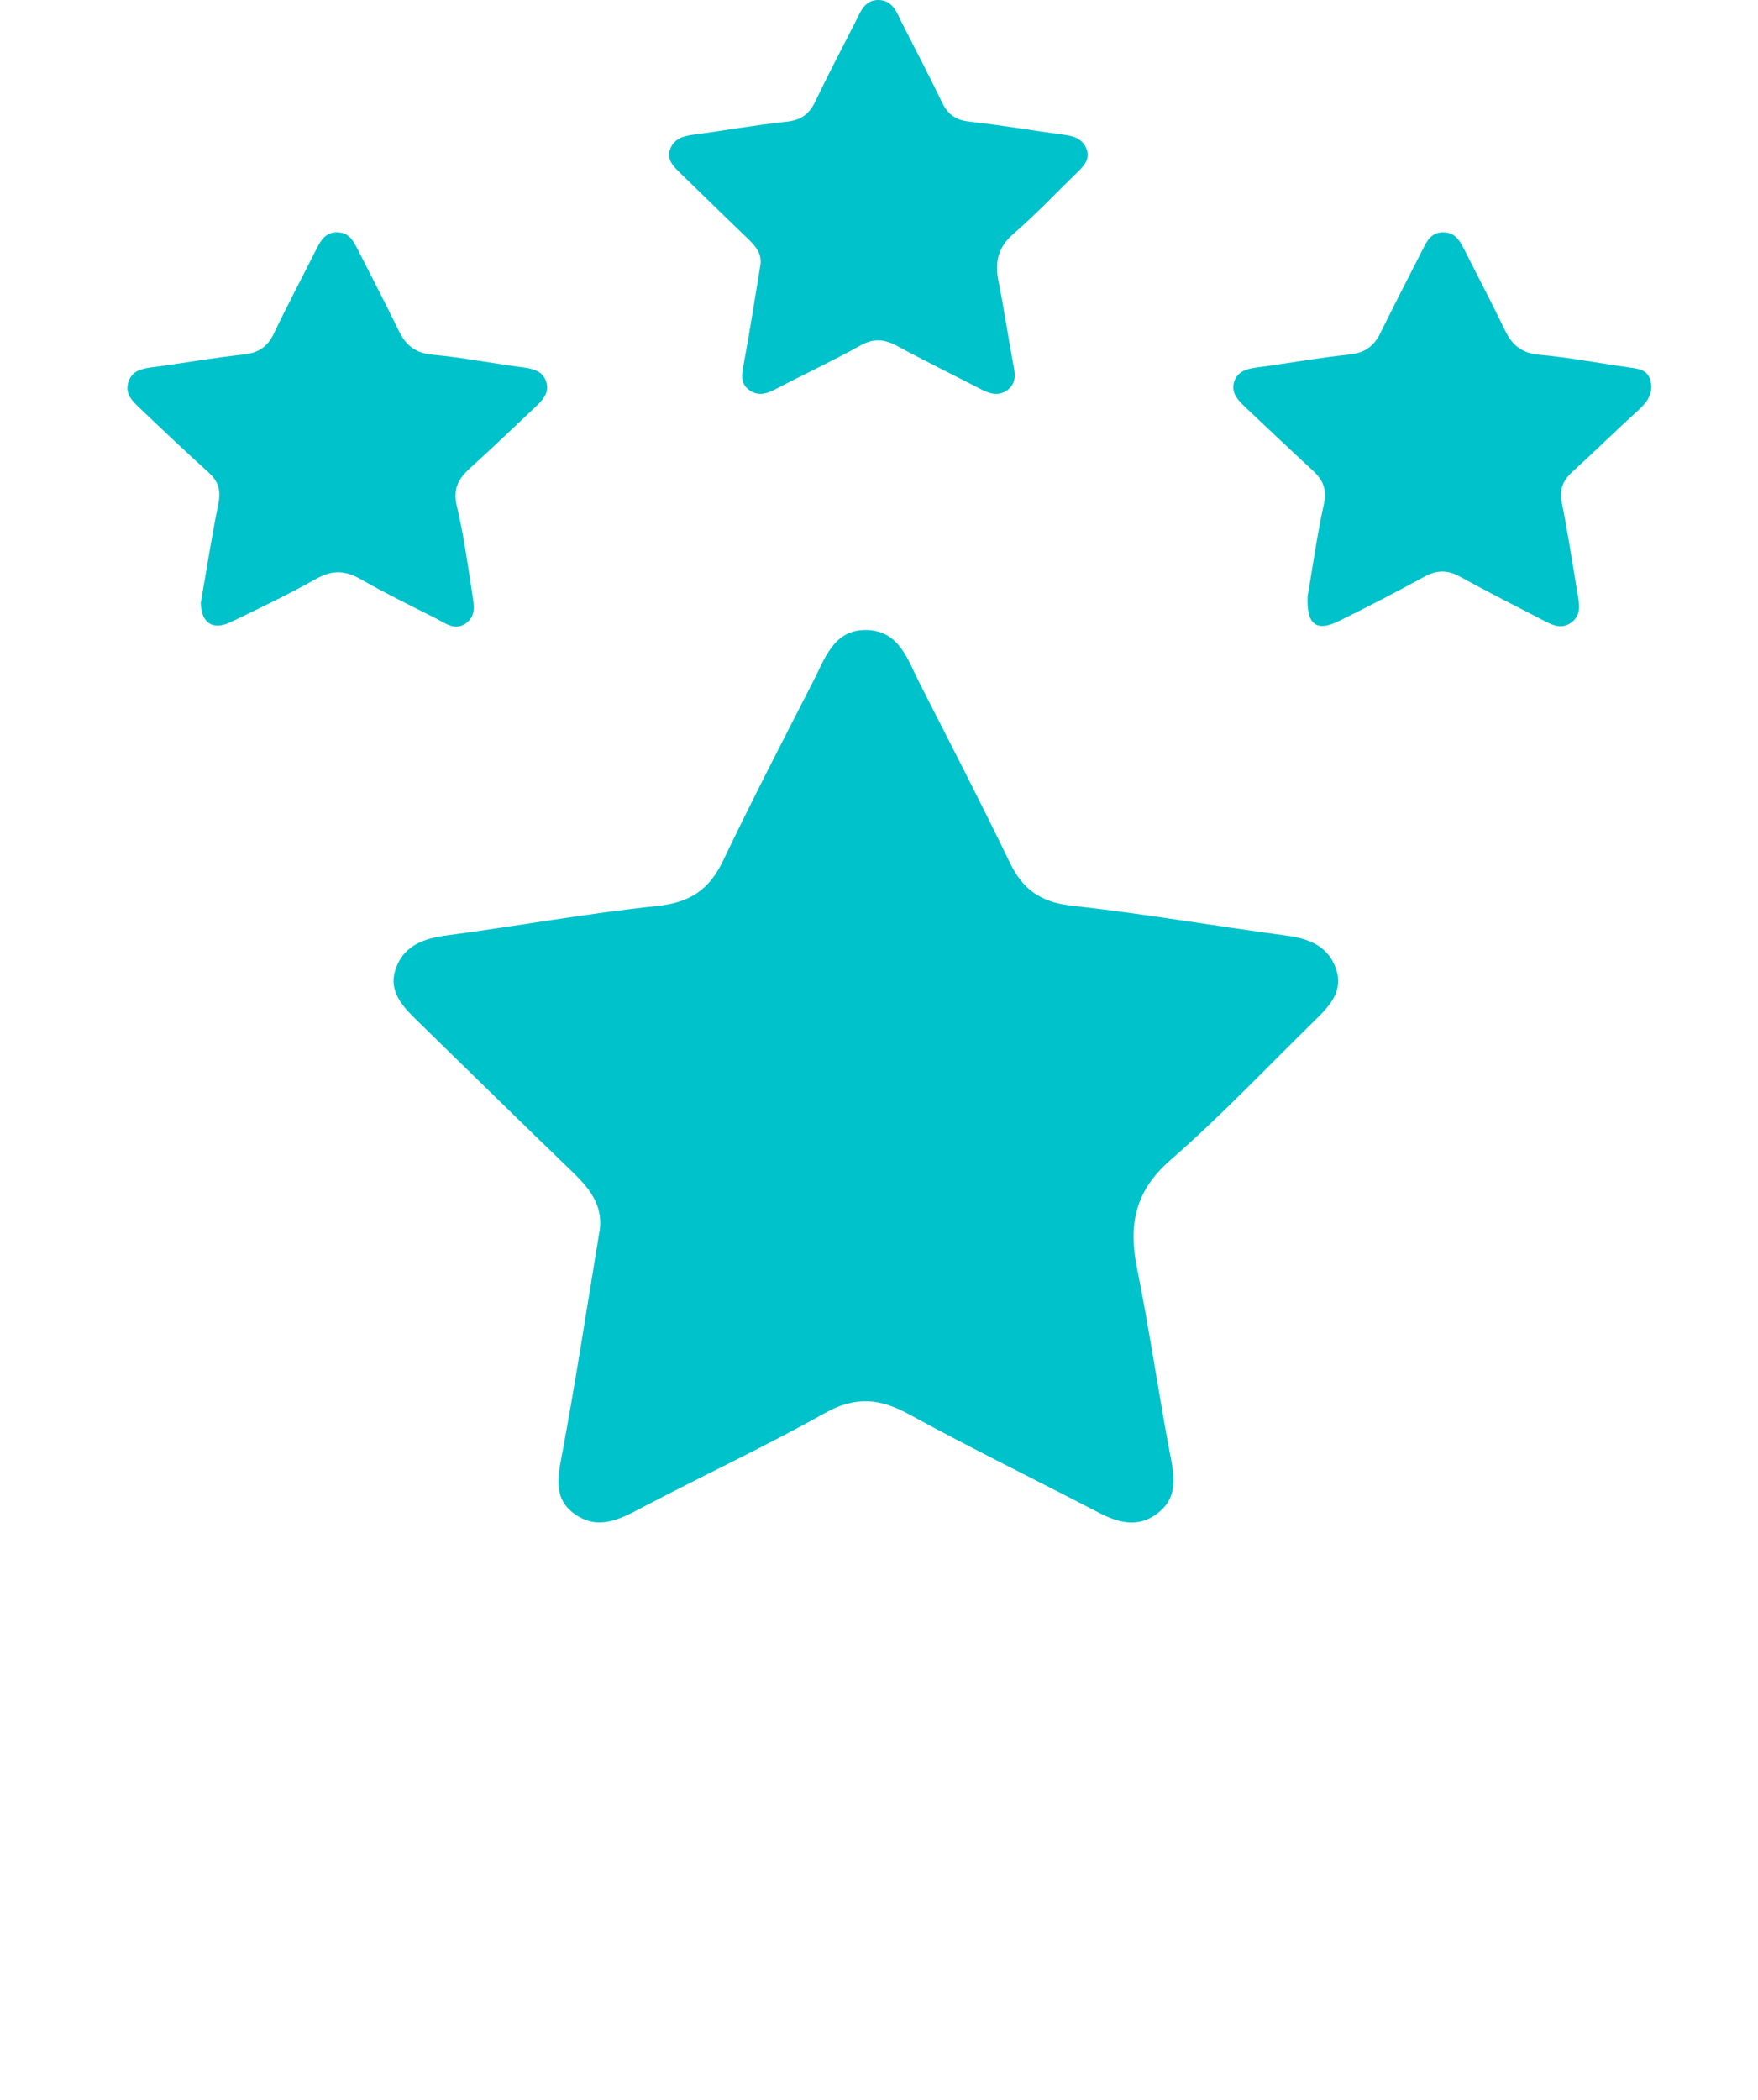
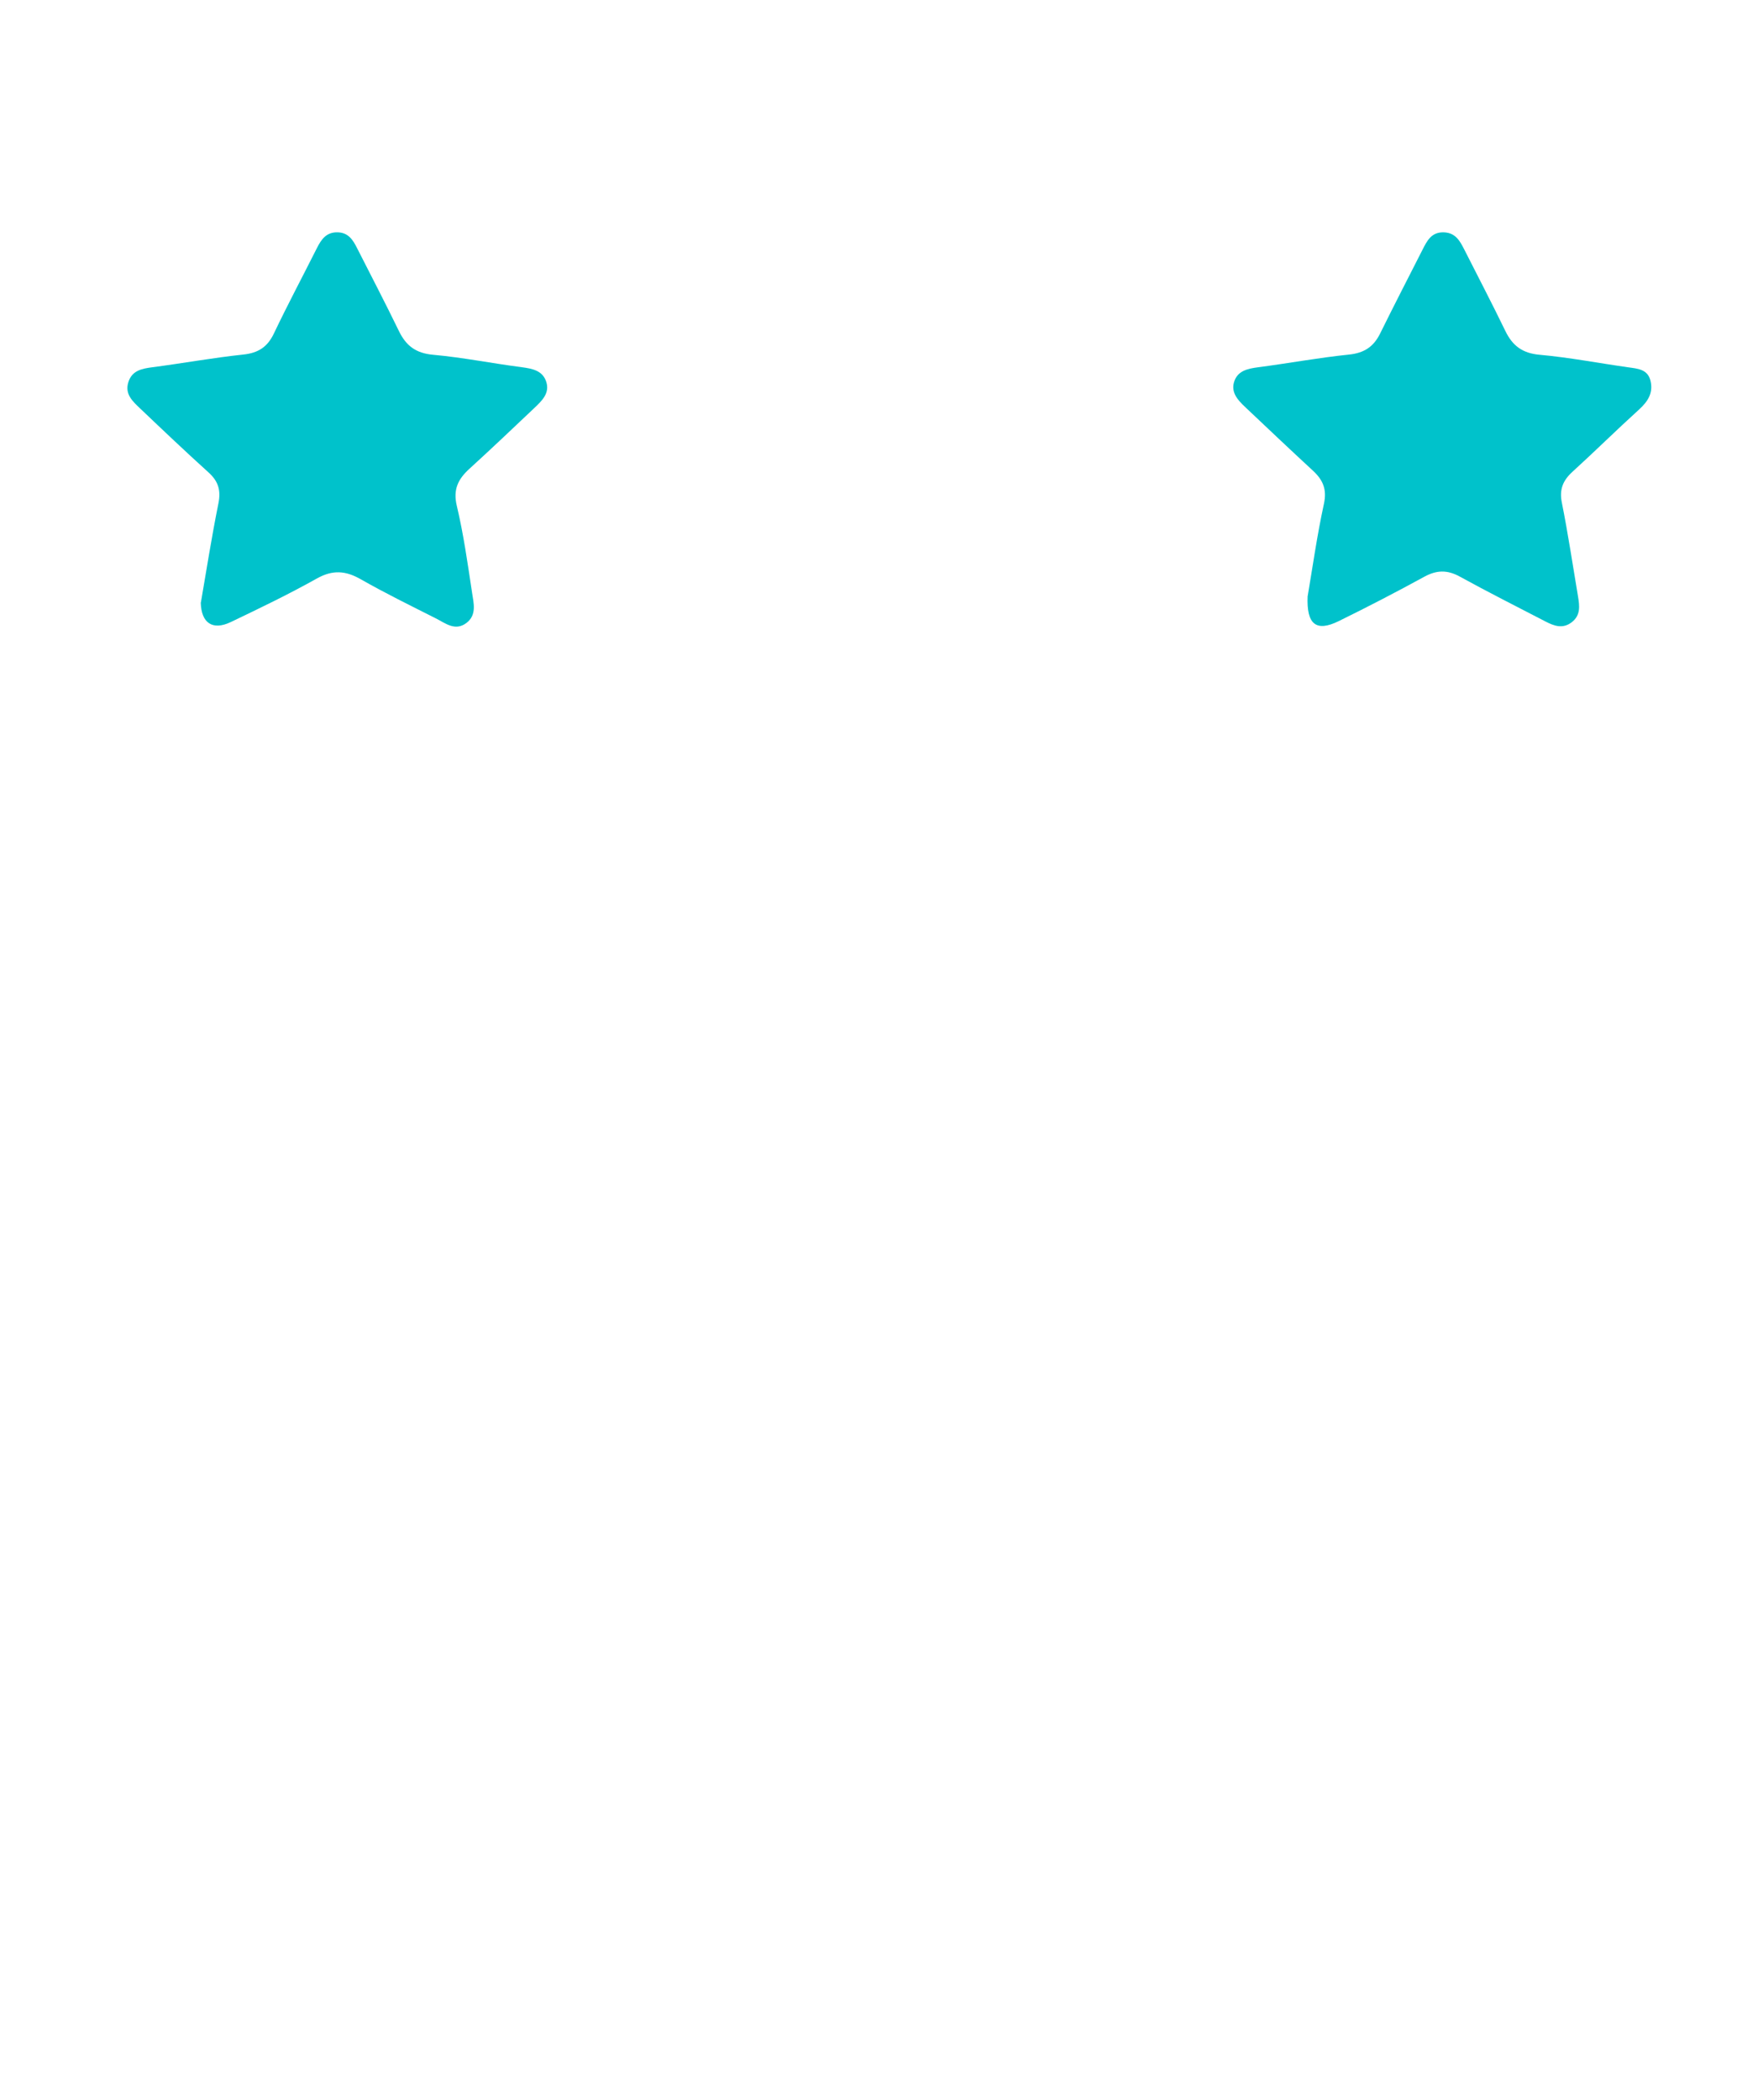
<svg xmlns="http://www.w3.org/2000/svg" width="67" height="80" viewBox="0 0 67 80" fill="none">
  <g id="katman_1" clip-path="url(#clip0_1356_1577)">
-     <path id="Vector" d="M28.983 10.084C29.038 9.643 28.783 9.362 28.493 9.084C27.632 8.259 26.78 7.423 25.925 6.593C25.665 6.34 25.39 6.074 25.545 5.67C25.69 5.297 26.019 5.183 26.404 5.134C27.593 4.977 28.773 4.763 29.963 4.638C30.512 4.581 30.834 4.36 31.063 3.883C31.552 2.867 32.071 1.866 32.588 0.862C32.788 0.474 32.935 -0.016 33.498 1.73955e-05C34.047 0.018 34.187 0.508 34.386 0.896C34.901 1.899 35.418 2.901 35.912 3.917C36.127 4.36 36.429 4.576 36.943 4.633C38.164 4.768 39.373 4.977 40.591 5.139C40.98 5.191 41.294 5.326 41.421 5.707C41.544 6.076 41.305 6.324 41.066 6.557C40.254 7.348 39.473 8.173 38.617 8.915C38.014 9.439 37.91 10.014 38.059 10.739C38.276 11.81 38.428 12.893 38.636 13.966C38.704 14.317 38.706 14.618 38.408 14.848C38.075 15.105 37.737 15.01 37.398 14.834C36.335 14.283 35.259 13.759 34.208 13.188C33.716 12.918 33.3 12.877 32.787 13.164C31.768 13.733 30.707 14.225 29.674 14.766C29.314 14.955 28.963 15.132 28.584 14.88C28.188 14.618 28.273 14.242 28.349 13.843C28.582 12.594 28.773 11.338 28.982 10.085L28.983 10.084Z" fill="#00C2CB" />
-     <path id="Vector_2" d="M22.86 46.847C22.982 45.85 22.407 45.212 21.754 44.582C19.811 42.713 17.889 40.82 15.959 38.938C15.371 38.365 14.751 37.764 15.102 36.847C15.428 36.003 16.171 35.745 17.041 35.632C19.722 35.277 22.387 34.792 25.072 34.51C26.308 34.38 27.035 33.88 27.553 32.798C28.655 30.497 29.826 28.228 30.993 25.955C31.446 25.075 31.777 23.965 33.046 24.001C34.287 24.041 34.601 25.151 35.05 26.032C36.213 28.305 37.38 30.573 38.494 32.875C38.98 33.88 39.661 34.368 40.82 34.498C43.575 34.804 46.305 35.277 49.051 35.644C49.929 35.761 50.639 36.068 50.925 36.932C51.202 37.768 50.663 38.329 50.125 38.858C48.292 40.65 46.529 42.519 44.599 44.199C43.236 45.386 43.004 46.69 43.338 48.333C43.828 50.759 44.171 53.214 44.64 55.644C44.795 56.44 44.799 57.122 44.126 57.643C43.375 58.224 42.612 58.01 41.849 57.61C39.449 56.363 37.021 55.176 34.65 53.88C33.54 53.27 32.601 53.178 31.442 53.828C29.145 55.115 26.749 56.23 24.419 57.457C23.607 57.885 22.815 58.285 21.958 57.715C21.064 57.122 21.256 56.27 21.427 55.366C21.954 52.536 22.387 49.689 22.856 46.851L22.86 46.847Z" fill="#00C2CB" />
    <path id="Vector_3" d="M7.657 22.947C7.866 21.735 8.067 20.45 8.324 19.178C8.425 18.683 8.322 18.335 7.948 17.997C7.063 17.198 6.199 16.377 5.336 15.556C5.058 15.29 4.752 15.019 4.889 14.567C5.025 14.12 5.39 14.045 5.801 13.991C6.958 13.84 8.109 13.63 9.268 13.507C9.845 13.446 10.192 13.22 10.438 12.705C10.961 11.607 11.534 10.533 12.08 9.447C12.248 9.114 12.442 8.833 12.882 8.851C13.276 8.867 13.448 9.136 13.6 9.435C14.137 10.493 14.686 11.545 15.204 12.612C15.475 13.17 15.848 13.457 16.508 13.515C17.638 13.617 18.758 13.843 19.886 13.989C20.297 14.043 20.684 14.12 20.819 14.547C20.959 14.982 20.649 15.271 20.367 15.54C19.546 16.318 18.725 17.097 17.888 17.86C17.461 18.25 17.262 18.642 17.408 19.262C17.667 20.352 17.823 21.468 17.991 22.576C18.05 22.972 18.181 23.426 17.774 23.733C17.345 24.055 16.974 23.74 16.613 23.558C15.652 23.073 14.683 22.599 13.75 22.067C13.171 21.737 12.681 21.7 12.079 22.036C11.01 22.635 9.903 23.168 8.796 23.697C8.109 24.025 7.669 23.745 7.651 22.949L7.657 22.947Z" fill="#00C2CB" />
    <path id="Vector_4" d="M49.838 22.708C50.021 21.635 50.193 20.404 50.457 19.192C50.576 18.643 50.422 18.287 50.044 17.936C49.169 17.127 48.303 16.309 47.438 15.49C47.176 15.24 46.916 14.957 47.029 14.563C47.156 14.128 47.538 14.045 47.948 13.991C49.106 13.84 50.256 13.626 51.417 13.507C51.998 13.446 52.352 13.204 52.598 12.706C53.123 11.643 53.667 10.588 54.206 9.529C54.383 9.182 54.548 8.826 55.045 8.852C55.483 8.875 55.645 9.191 55.81 9.513C56.333 10.545 56.868 11.571 57.373 12.612C57.644 13.17 58.02 13.457 58.678 13.515C59.811 13.617 60.93 13.834 62.057 13.993C62.422 14.045 62.797 14.066 62.903 14.506C63.014 14.96 62.809 15.288 62.473 15.595C61.612 16.375 60.785 17.193 59.926 17.975C59.561 18.309 59.423 18.651 59.525 19.151C59.762 20.338 59.941 21.537 60.142 22.731C60.201 23.087 60.243 23.442 59.901 23.704C59.554 23.97 59.223 23.843 58.894 23.672C57.805 23.107 56.709 22.556 55.635 21.965C55.163 21.705 54.757 21.712 54.287 21.968C53.211 22.556 52.122 23.121 51.021 23.661C50.171 24.078 49.786 23.804 49.836 22.704L49.838 22.708Z" fill="#00C2CB" />
  </g>
  <defs>
    <clipPath id="clip0_1356_1577">
      <rect width="67" height="80" fill="white" />
    </clipPath>
  </defs>
</svg>